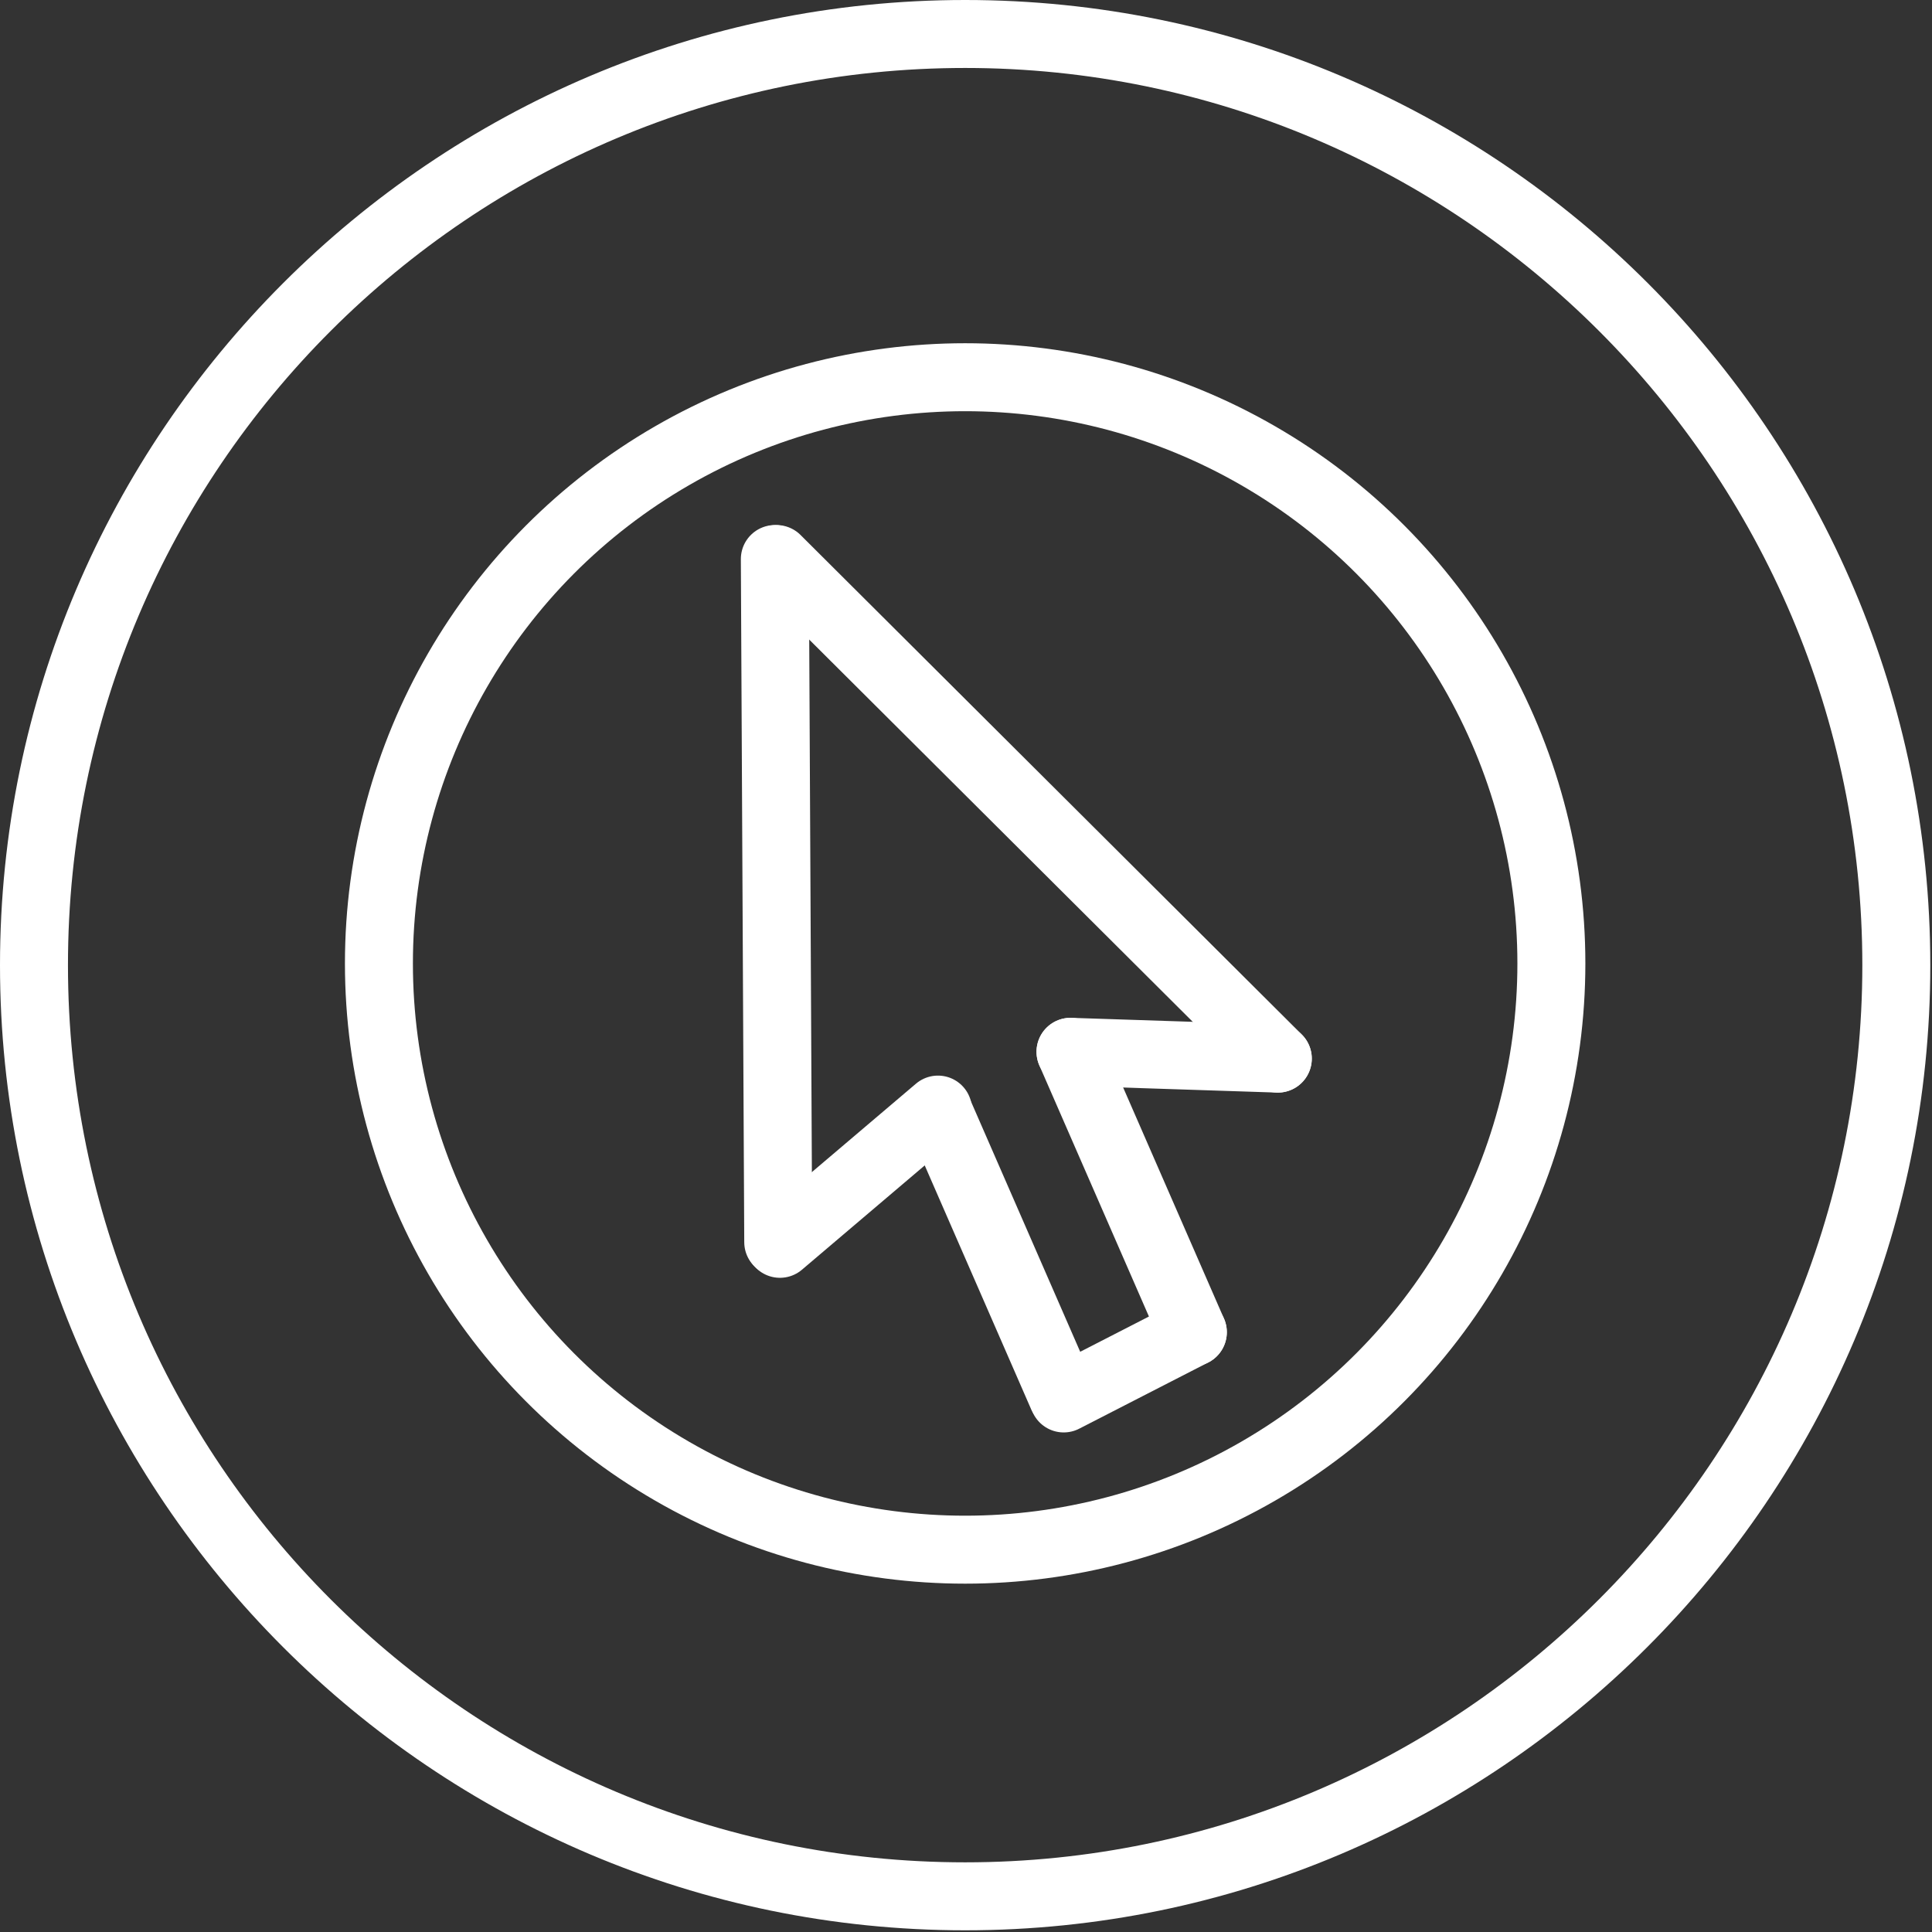
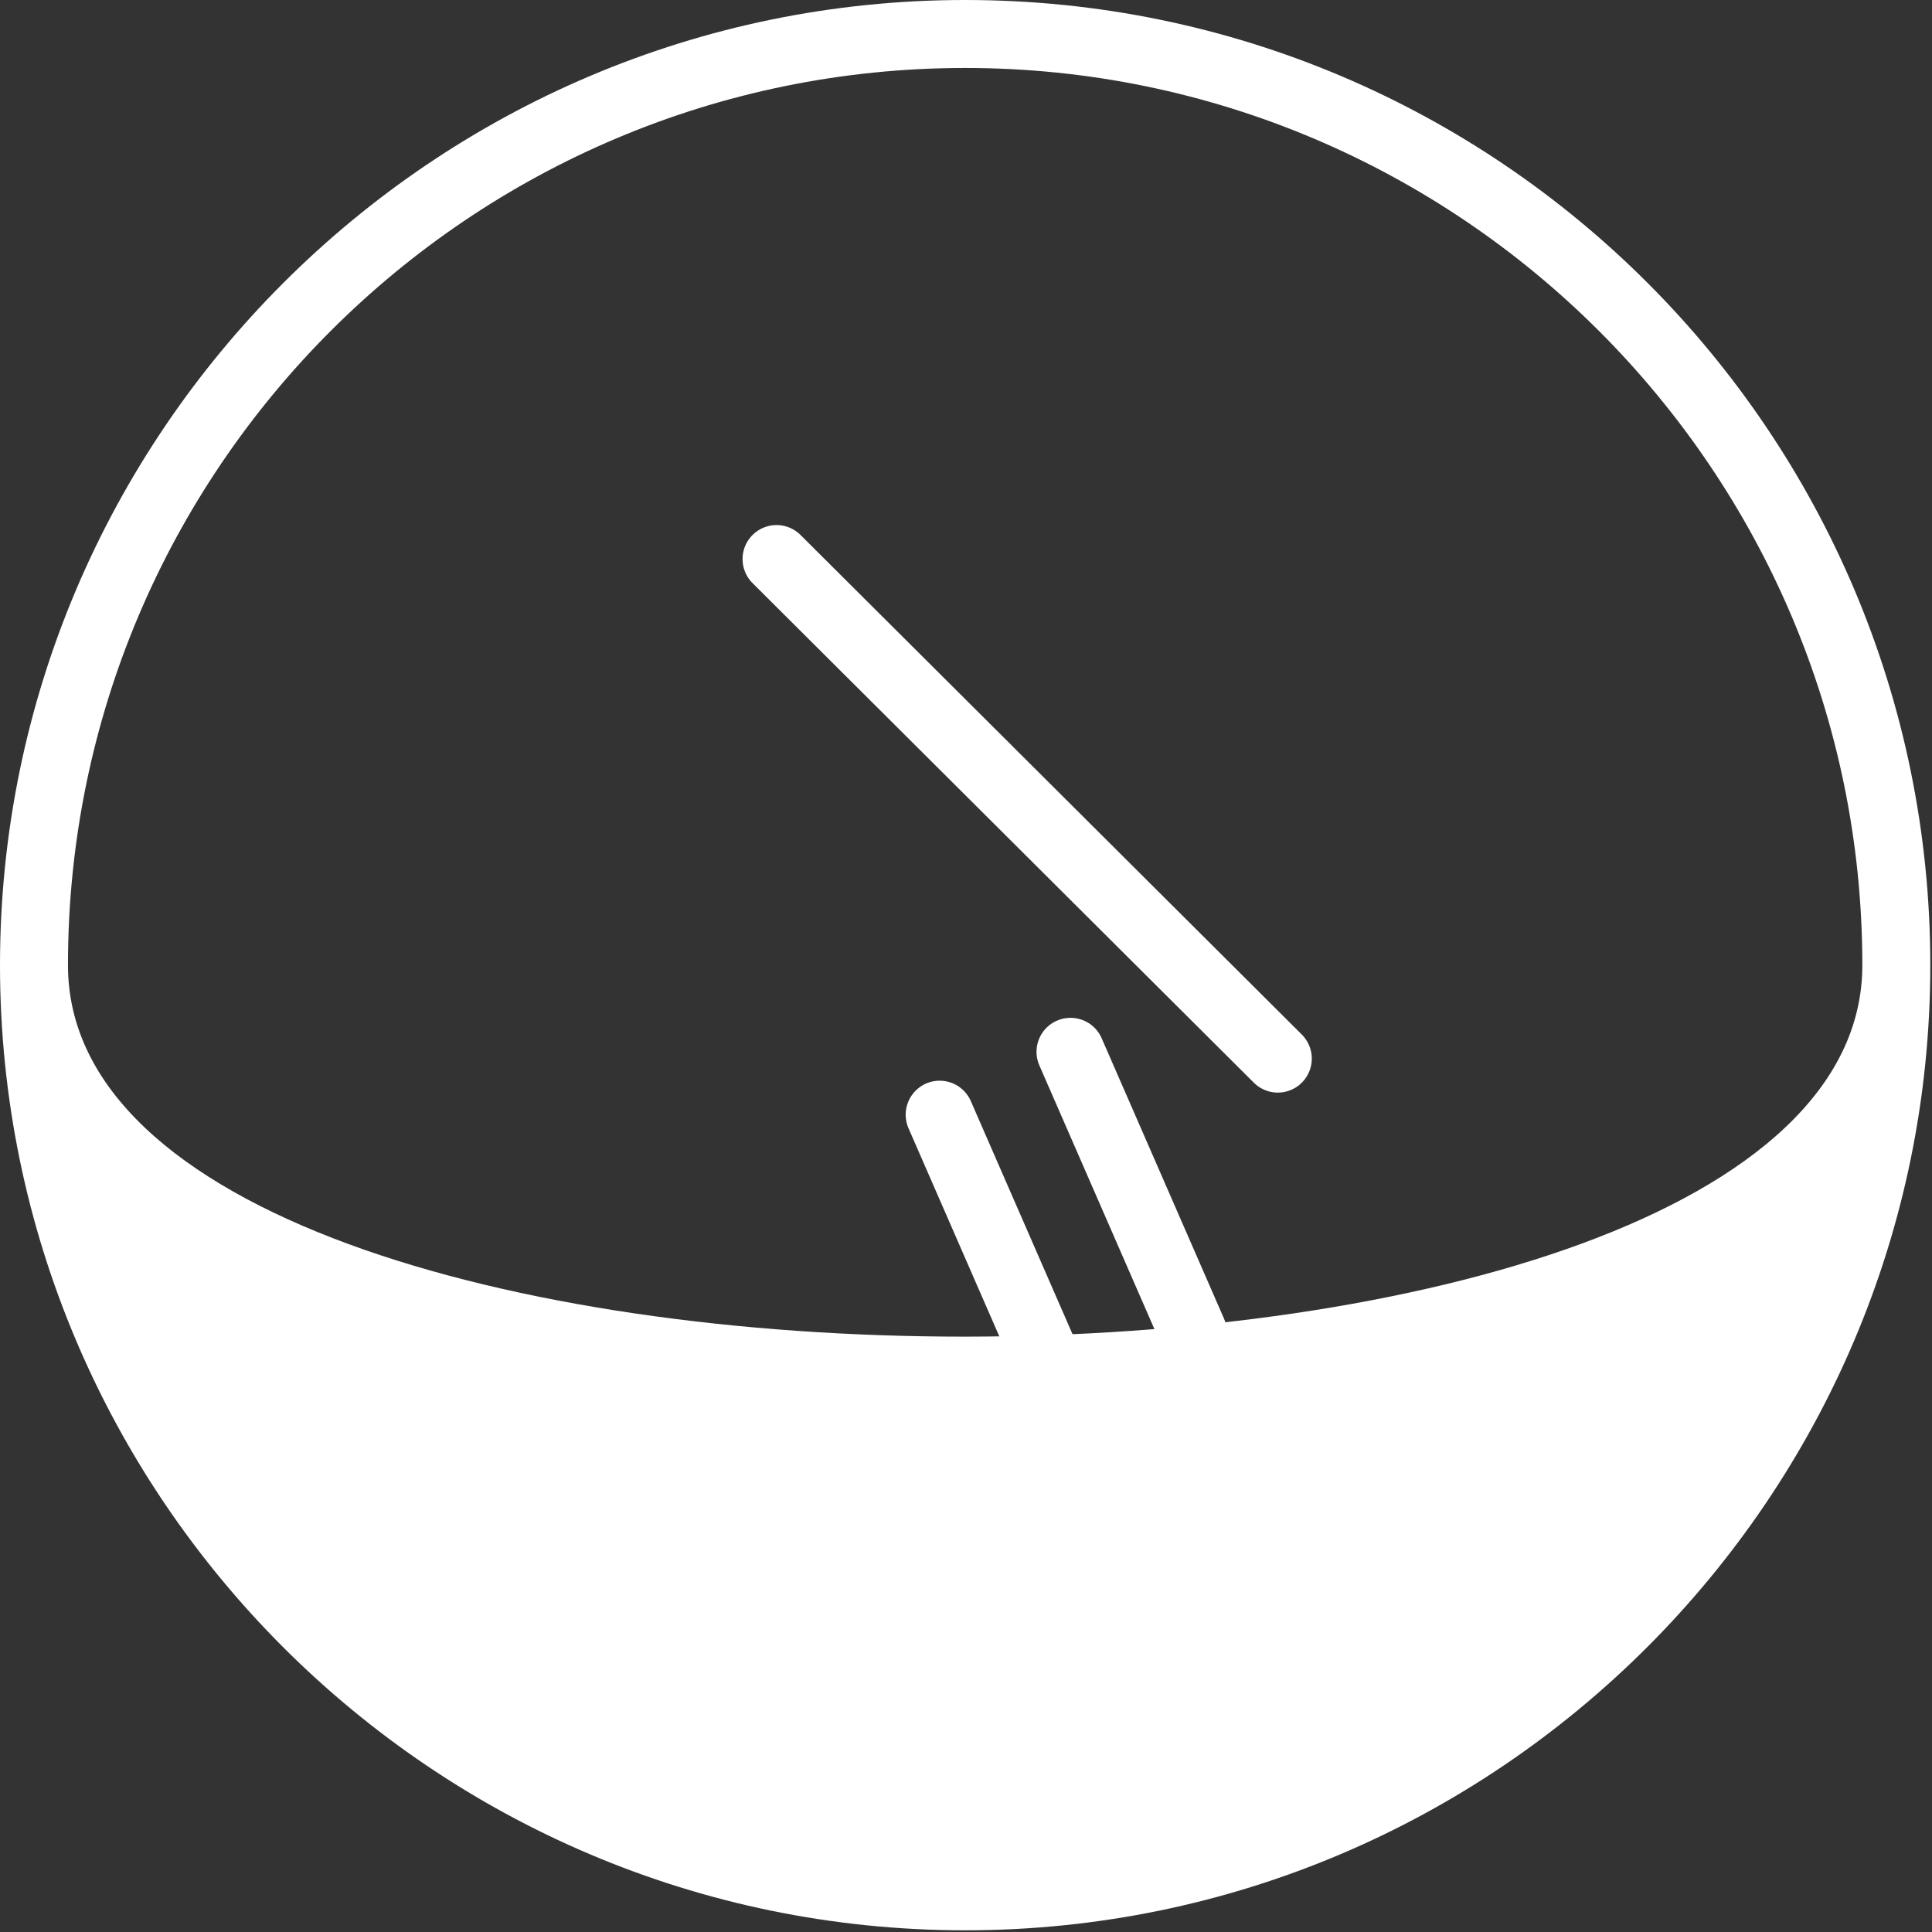
<svg xmlns="http://www.w3.org/2000/svg" id="Layer_1" data-name="Layer 1" viewBox="0 0 113.7 113.7">
  <rect x="0" y="0" width="113.7" height="113.7" fill="#333333" stroke="none" />
  <defs>
    <style>      .cls-1 {        fill: none;        stroke: #fff;        stroke-linecap: round;        stroke-linejoin: round;        stroke-width: 4px;      }      .cls-2 {        fill: #fff;        stroke-width: 0px;      }    </style>
  </defs>
-   <path class="cls-2" d="M56.8,4c29.1,0,52.8,23.7,52.8,52.8s-23.7,52.8-52.8,52.8S4,86,4,56.8,27.7,4,56.8,4M56.8,0C25.5,0,0,25.5,0,56.8s25.5,56.8,56.8,56.8,56.8-25.5,56.8-56.8S88.2,0,56.8,0h0Z" />
-   <circle class="cls-1" cx="56.8" cy="56.7" r="34.5" />
+   <path class="cls-2" d="M56.8,4c29.1,0,52.8,23.7,52.8,52.8S4,86,4,56.8,27.7,4,56.8,4M56.8,0C25.5,0,0,25.5,0,56.8s25.5,56.8,56.8,56.8,56.8-25.5,56.8-56.8S88.2,0,56.8,0h0Z" />
  <g>
-     <line class="cls-1" x1="75.2" y1="62.3" x2="63" y2="61.9" />
-     <line class="cls-1" x1="45.6" y1="32.9" x2="45.8" y2="73.1" />
    <line class="cls-1" x1="45.7" y1="32.9" x2="75.2" y2="62.3" />
-     <line class="cls-1" x1="55.2" y1="65.3" x2="45.9" y2="73.2" />
    <line class="cls-1" x1="70.2" y1="78.4" x2="63" y2="61.9" />
    <line class="cls-1" x1="62.5" y1="82.1" x2="55.3" y2="65.6" />
-     <line class="cls-1" x1="70.2" y1="78.4" x2="62.6" y2="82.3" />
  </g>
</svg>